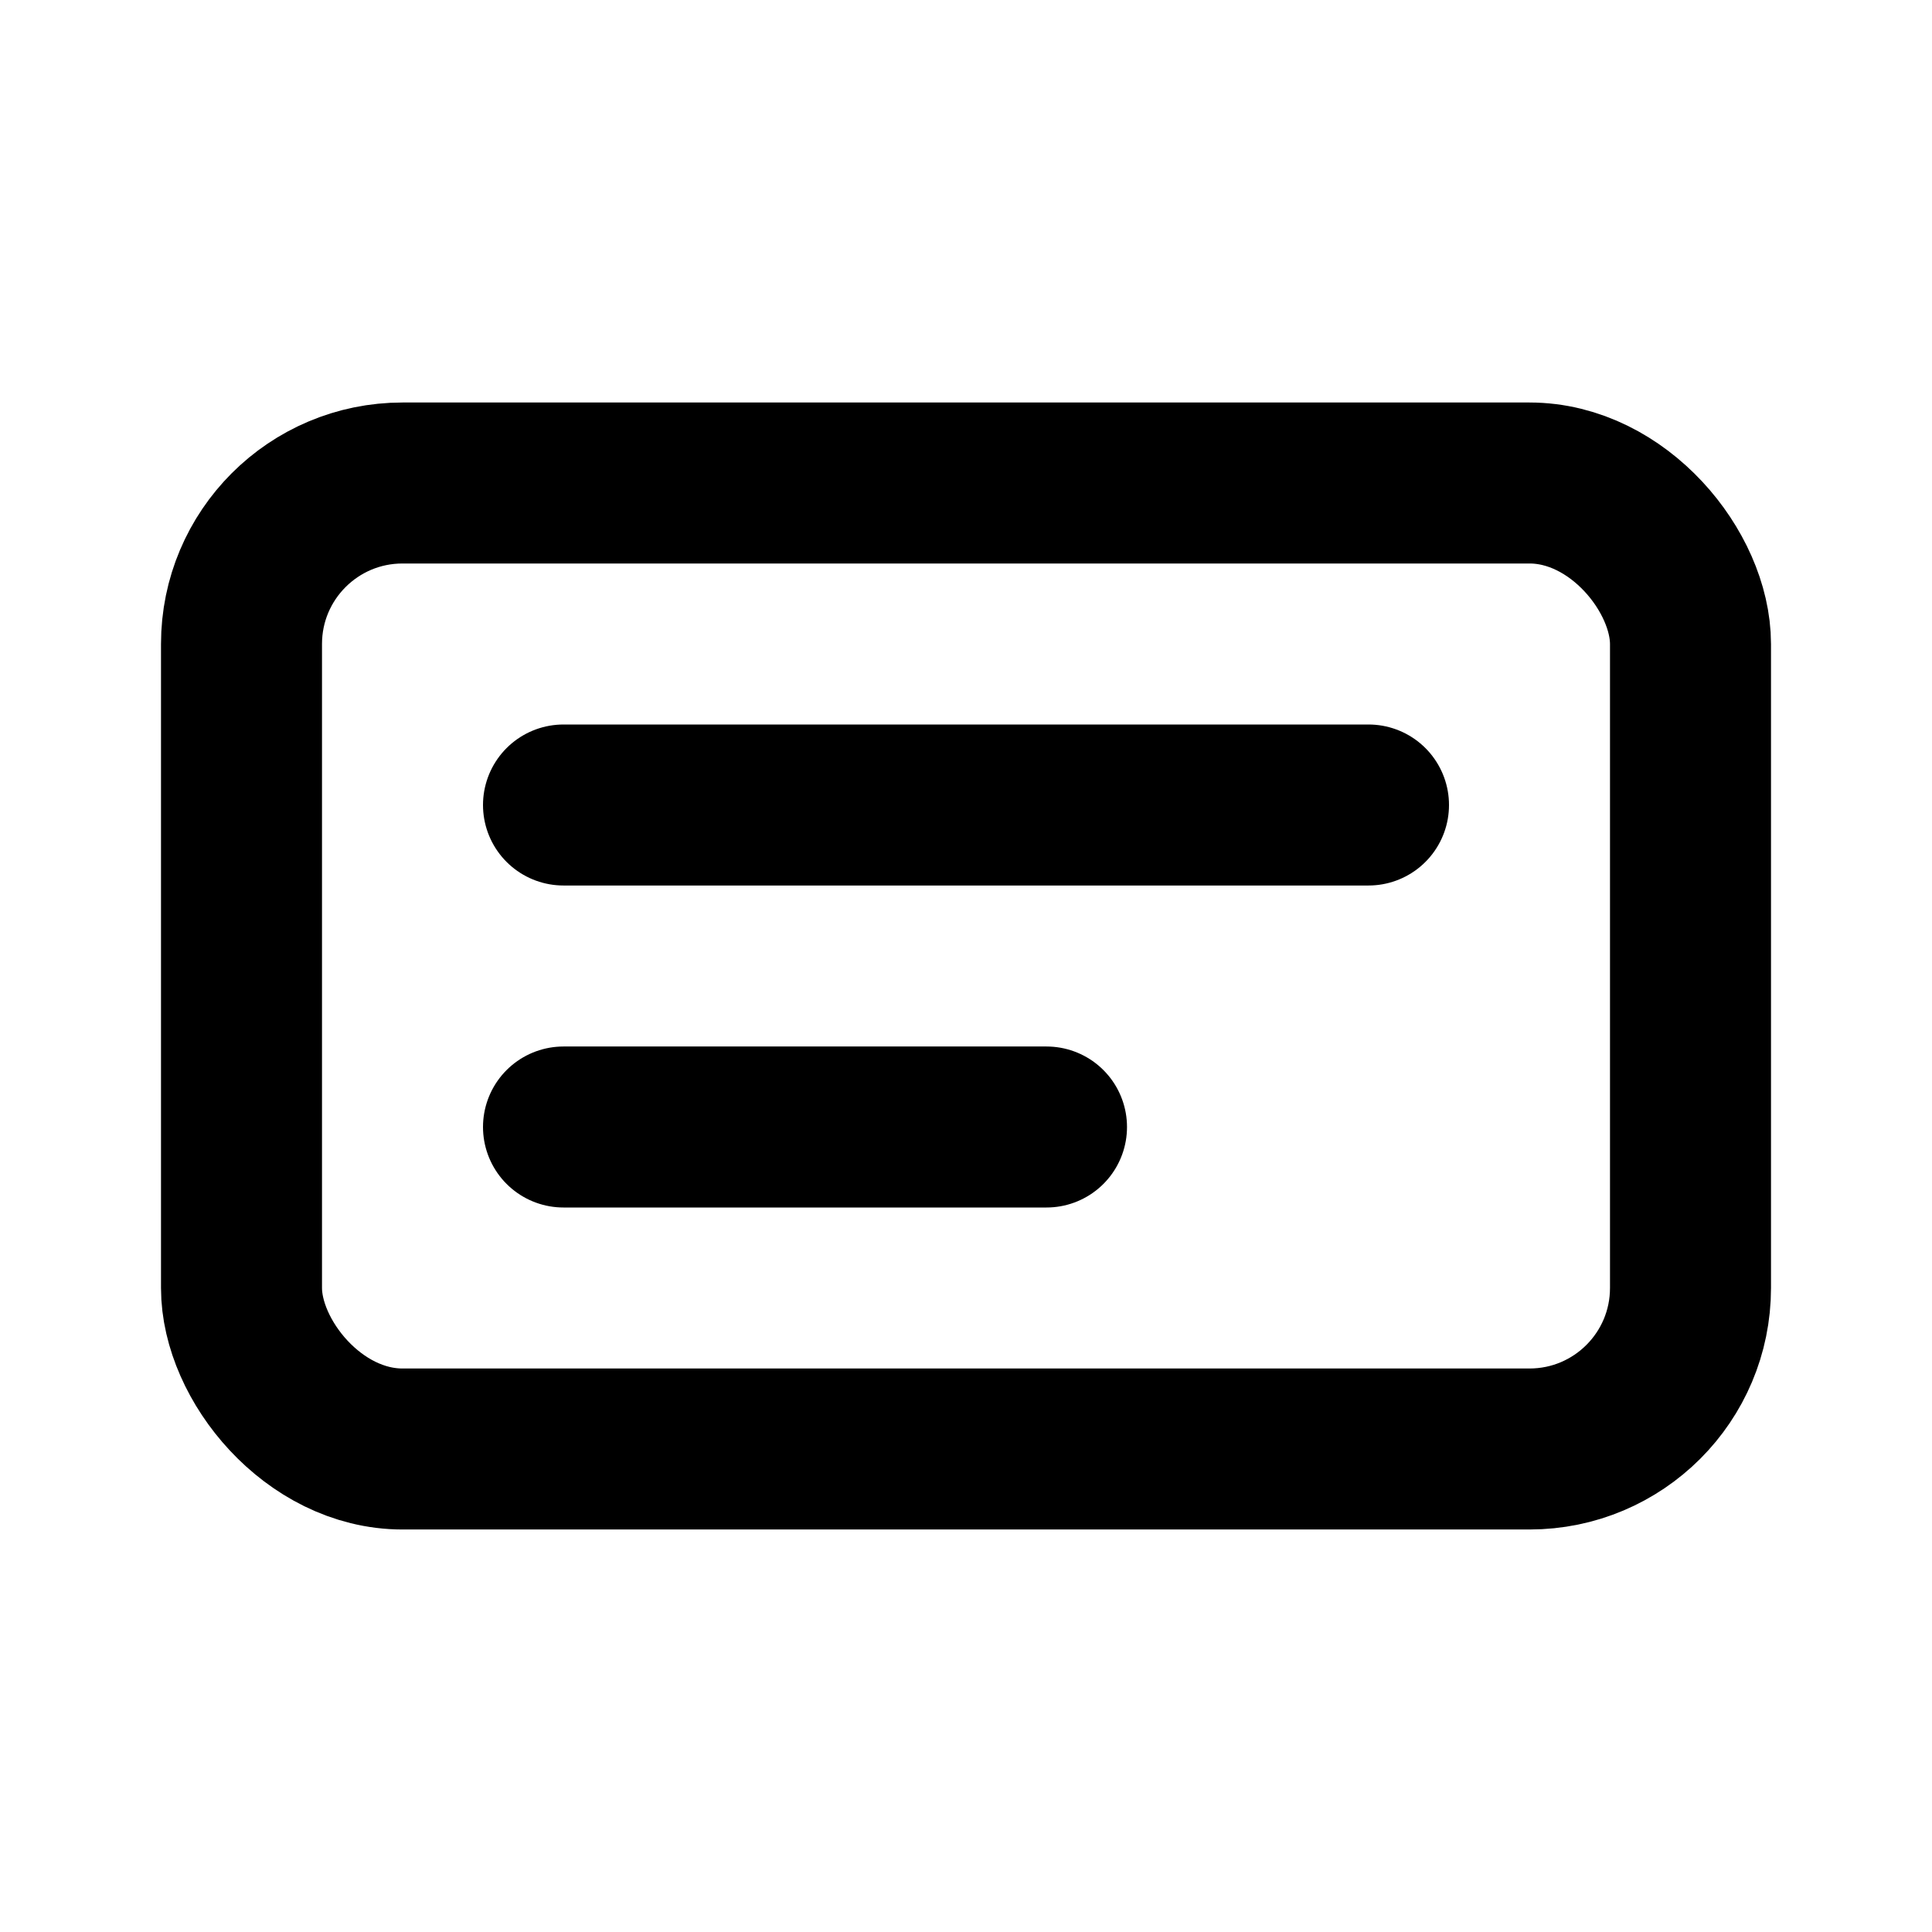
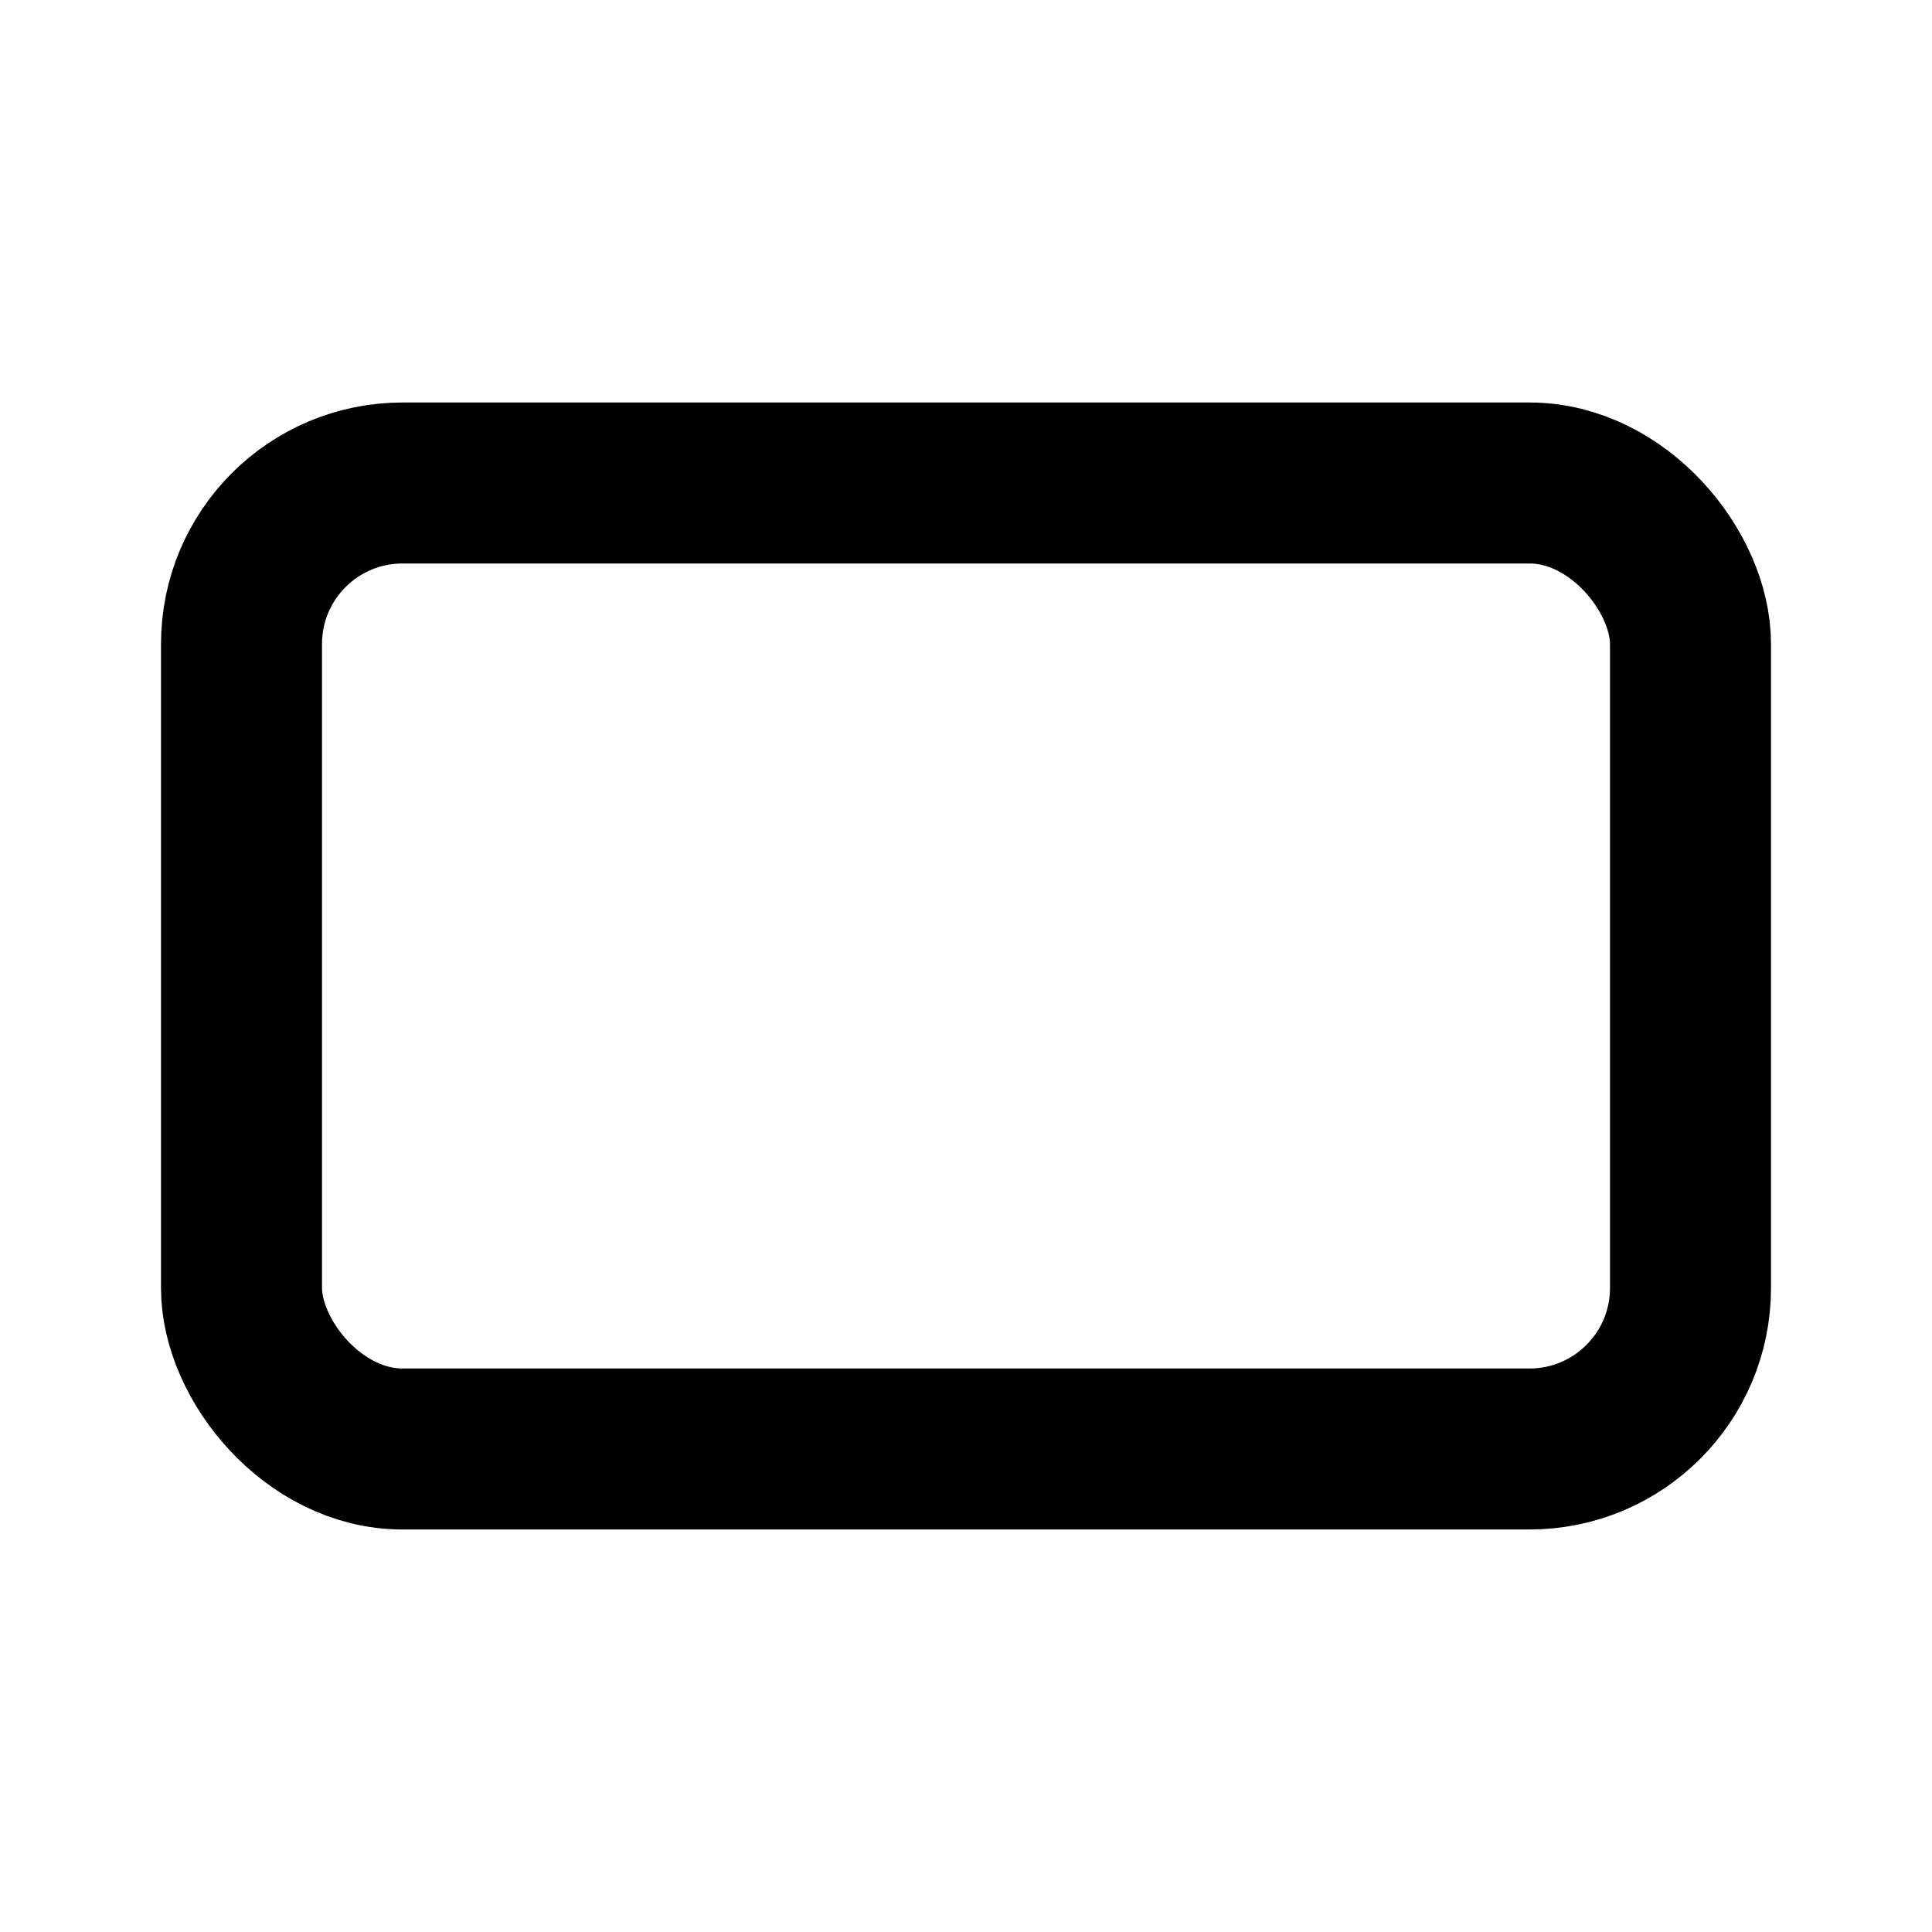
<svg xmlns="http://www.w3.org/2000/svg" width="24" height="24" viewBox="0 0 24 24" fill="none">
  <rect x="3" y="6" width="18" height="12" rx="2" stroke="currentColor" stroke-width="2" />
-   <path d="M7 10H17M7 14H13" stroke="currentColor" stroke-width="2" stroke-linecap="round" />
</svg>